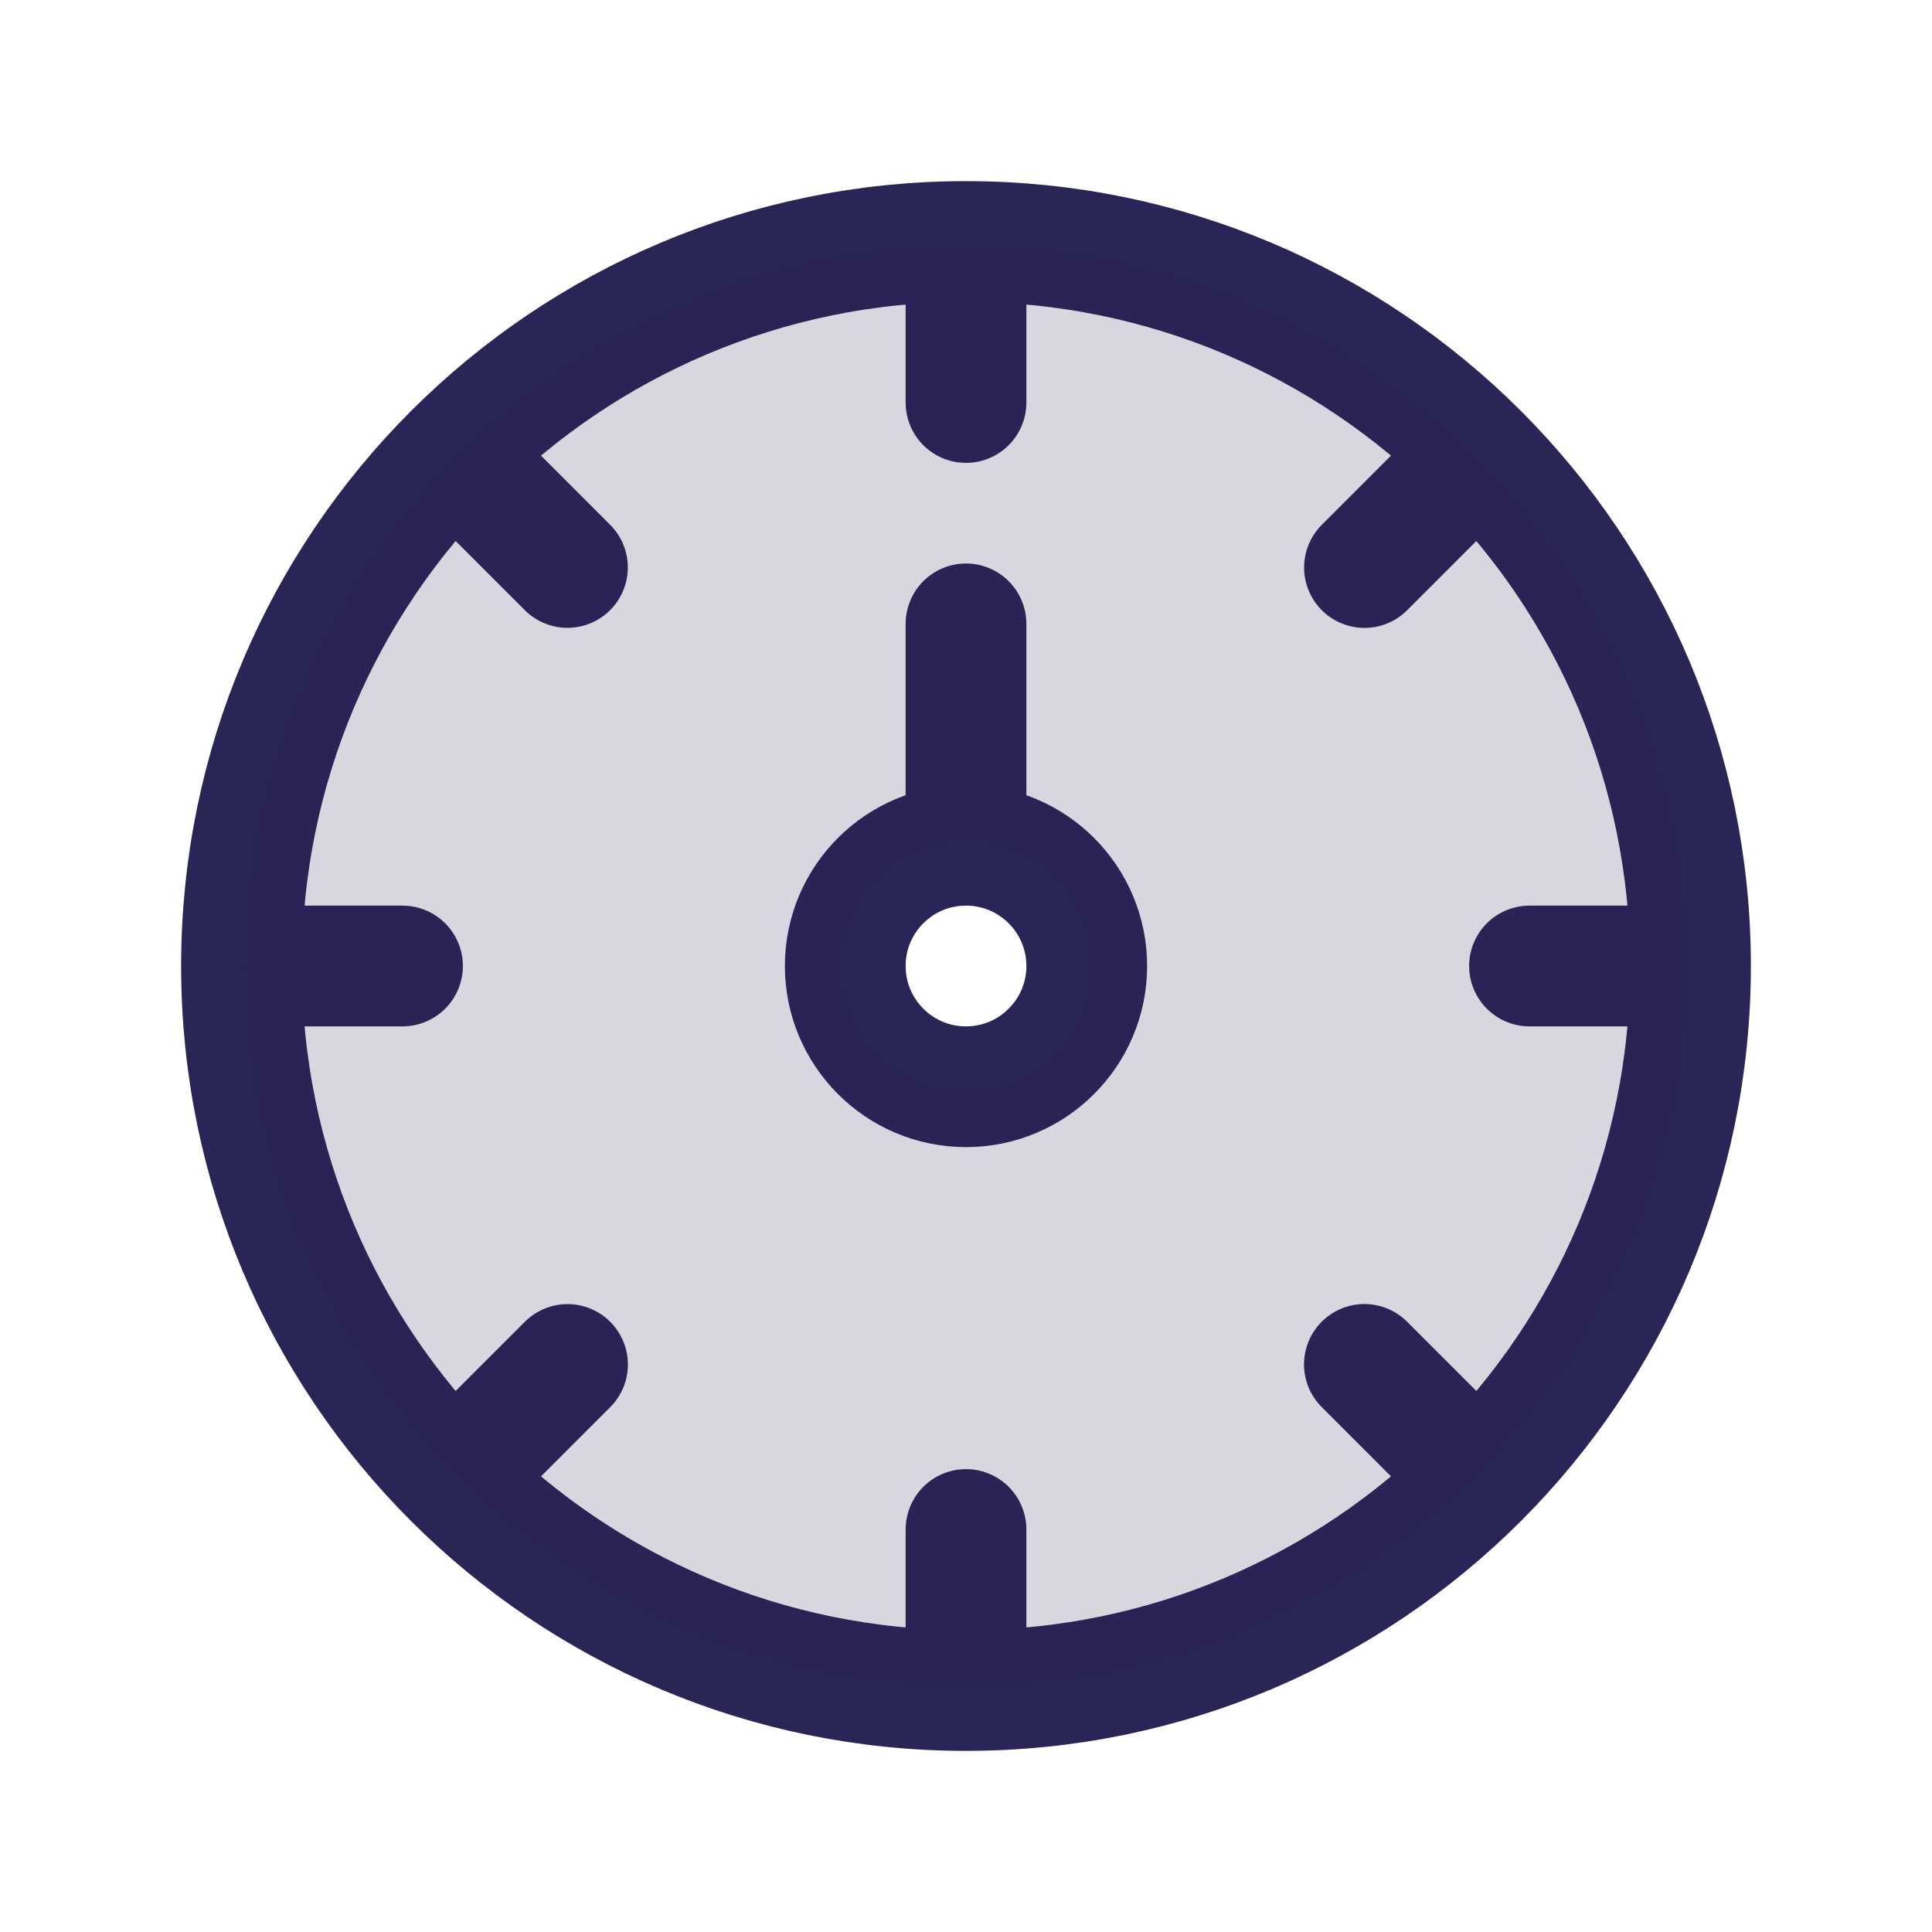
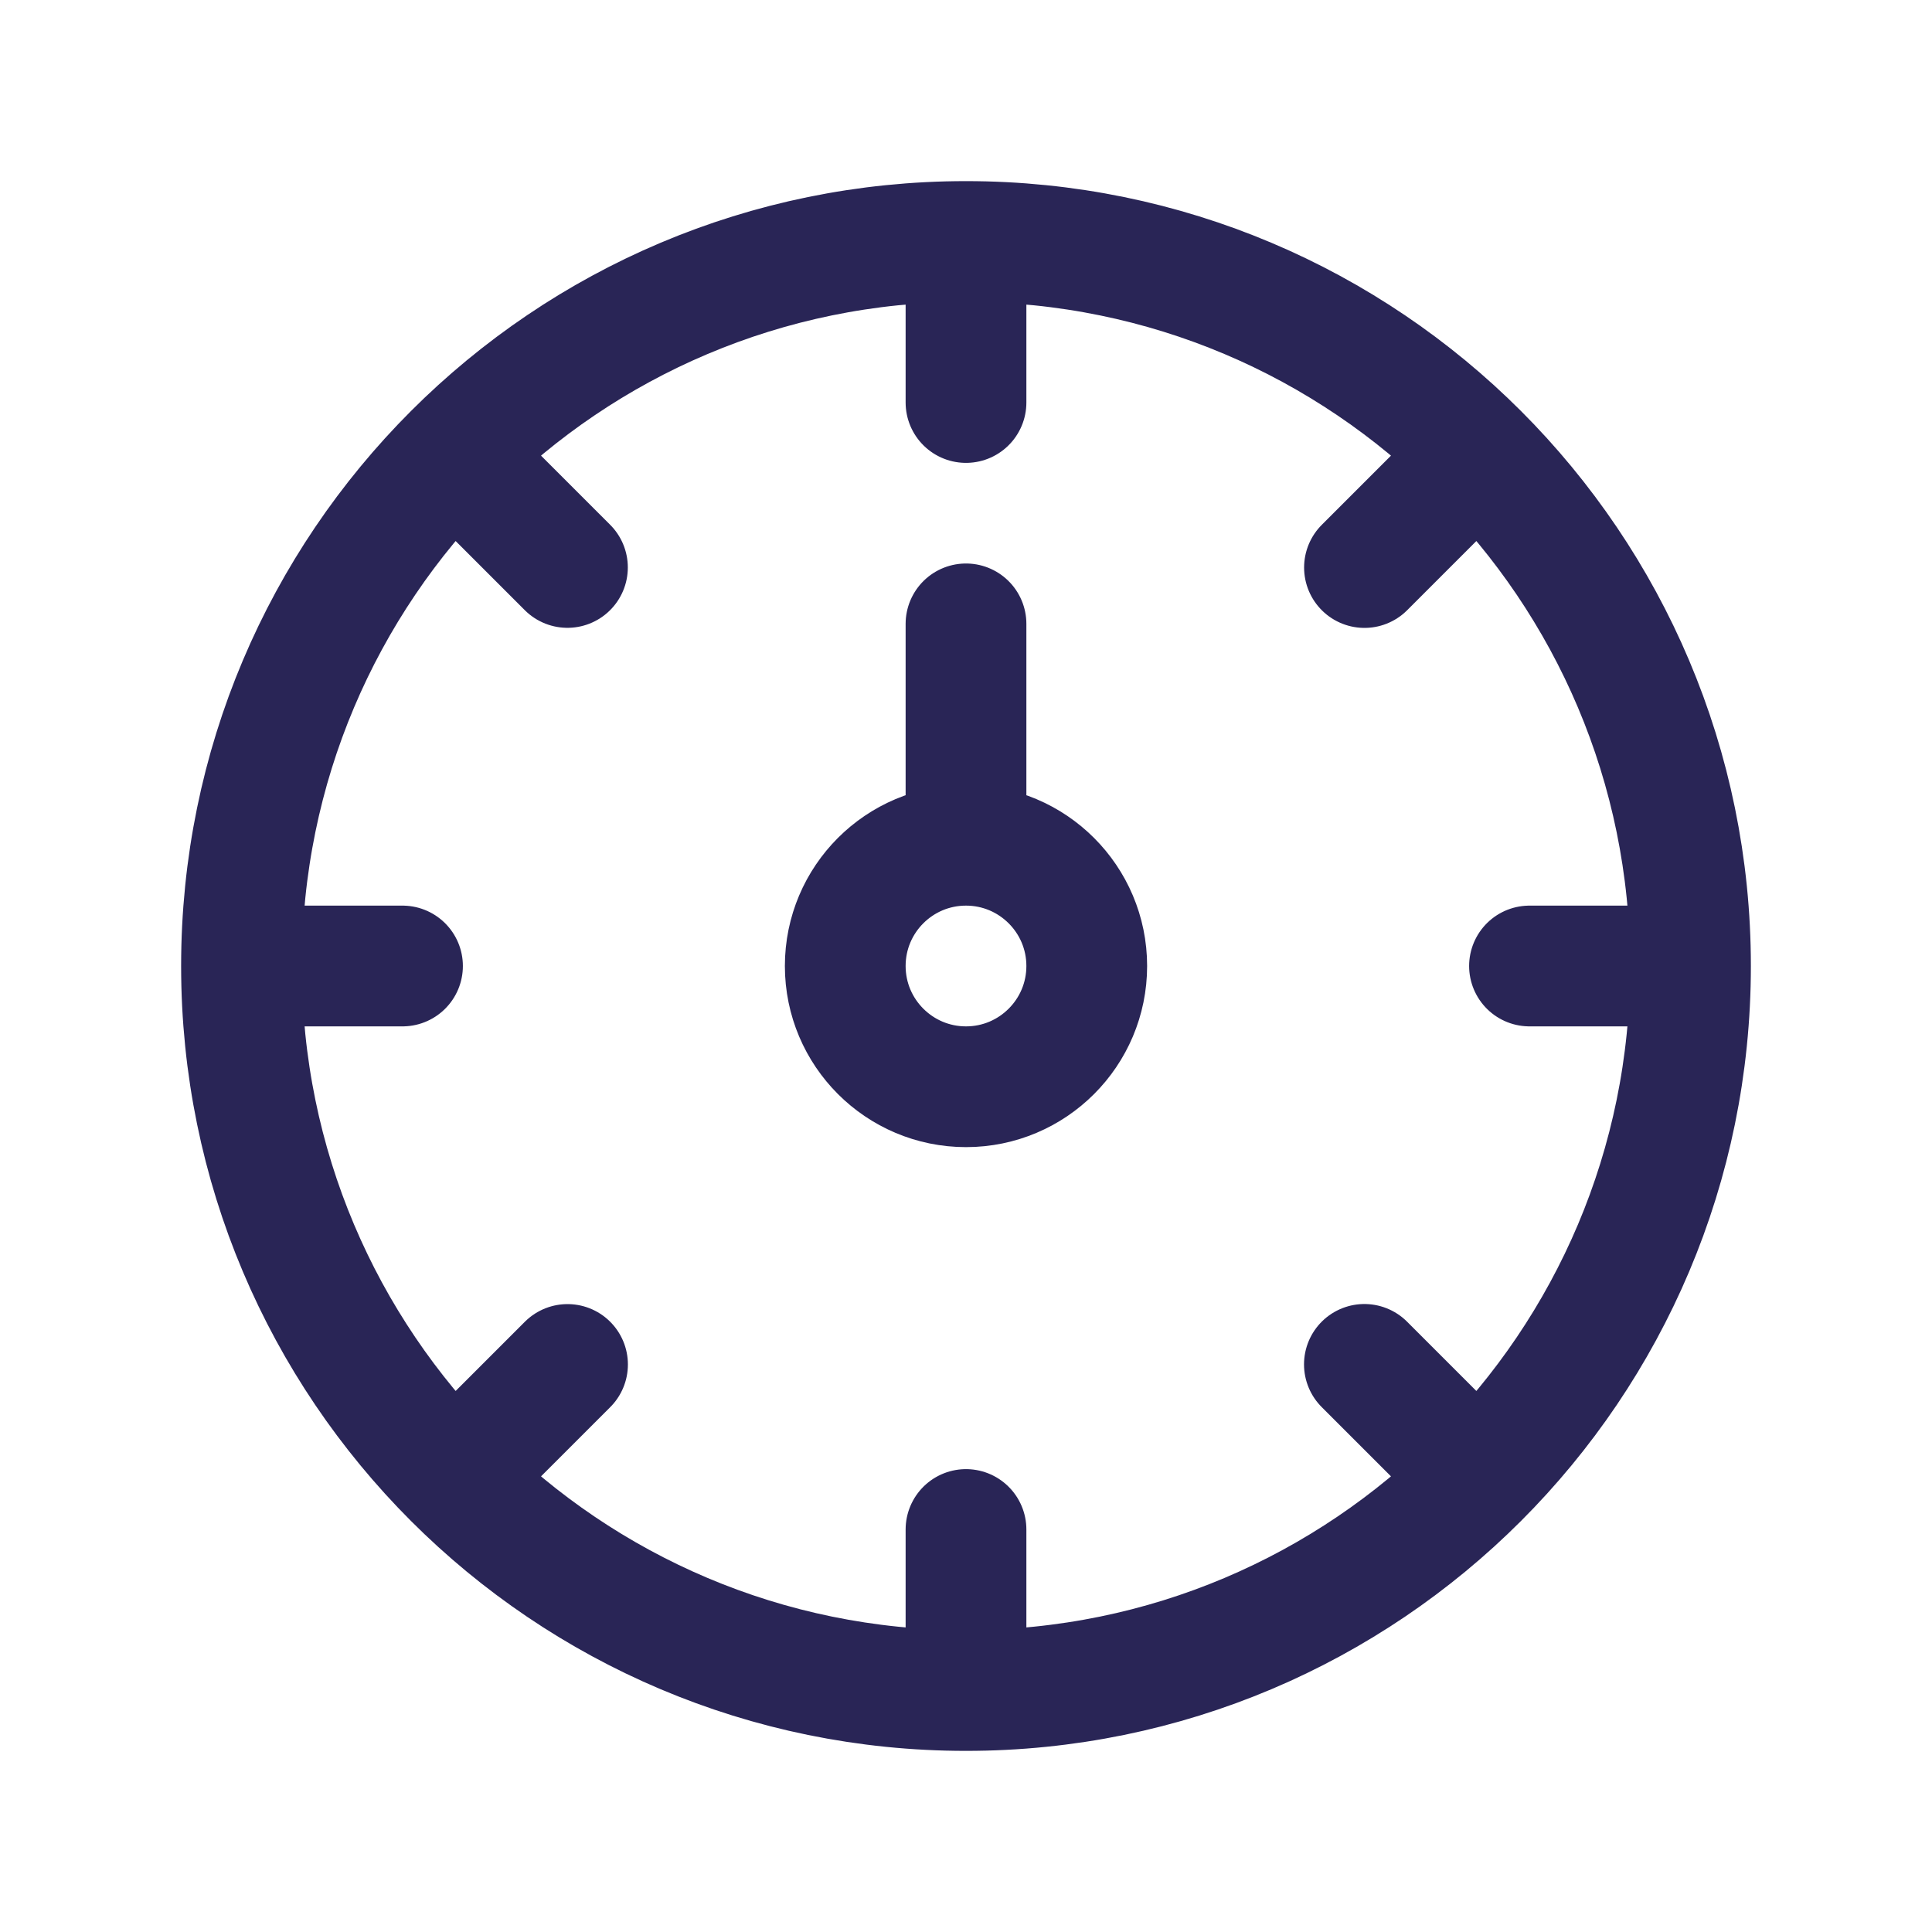
<svg xmlns="http://www.w3.org/2000/svg" width="24" height="24" viewBox="0 0 24 24" fill="none">
  <path d="M12 3V5M12 3C9.515 3 7.265 4.007 5.636 5.636M12 3C14.485 3 16.735 4.007 18.364 5.636M3 12C3 9.515 4.007 7.265 5.636 5.636M3 12H5M3 12C3 14.485 4.007 16.735 5.636 18.364M5.636 5.636L7.049 7.049M18.364 5.636C19.992 7.264 21 9.515 21 12M18.364 5.636L16.95 7.05M21 12L19 12M21 12C21 14.485 19.993 16.735 18.364 18.364M12 21V19M12 21C14.485 21 16.735 19.993 18.364 18.364M12 21C9.515 21 7.264 19.992 5.636 18.364M18.364 18.364L16.949 16.949M5.636 18.364L7.05 16.95M12 10.5V10.5C12.828 10.5 13.5 11.172 13.5 12V12C13.5 12.828 12.828 13.5 12 13.5V13.5C11.172 13.5 10.5 12.828 10.5 12V12C10.5 11.172 11.171 10.5 12 10.5V10.5ZM12 10.5V7.75" stroke="#292556" stroke-width="1.5" stroke-linecap="round" stroke-linejoin="round" />
-   <path fill-rule="evenodd" clip-rule="evenodd" d="M21 12C21 16.971 16.971 21 12 21C7.029 21 3 16.971 3 12C3 7.029 7.029 3 12 3C16.971 3 21 7.029 21 12ZM10.5 12C10.5 11.172 11.171 10.5 12 10.5C12.828 10.5 13.5 11.172 13.5 12C13.5 12.828 12.828 13.5 12 13.5C11.172 13.5 10.5 12.828 10.5 12Z" fill="#292556" fill-opacity="0.18" />
</svg>